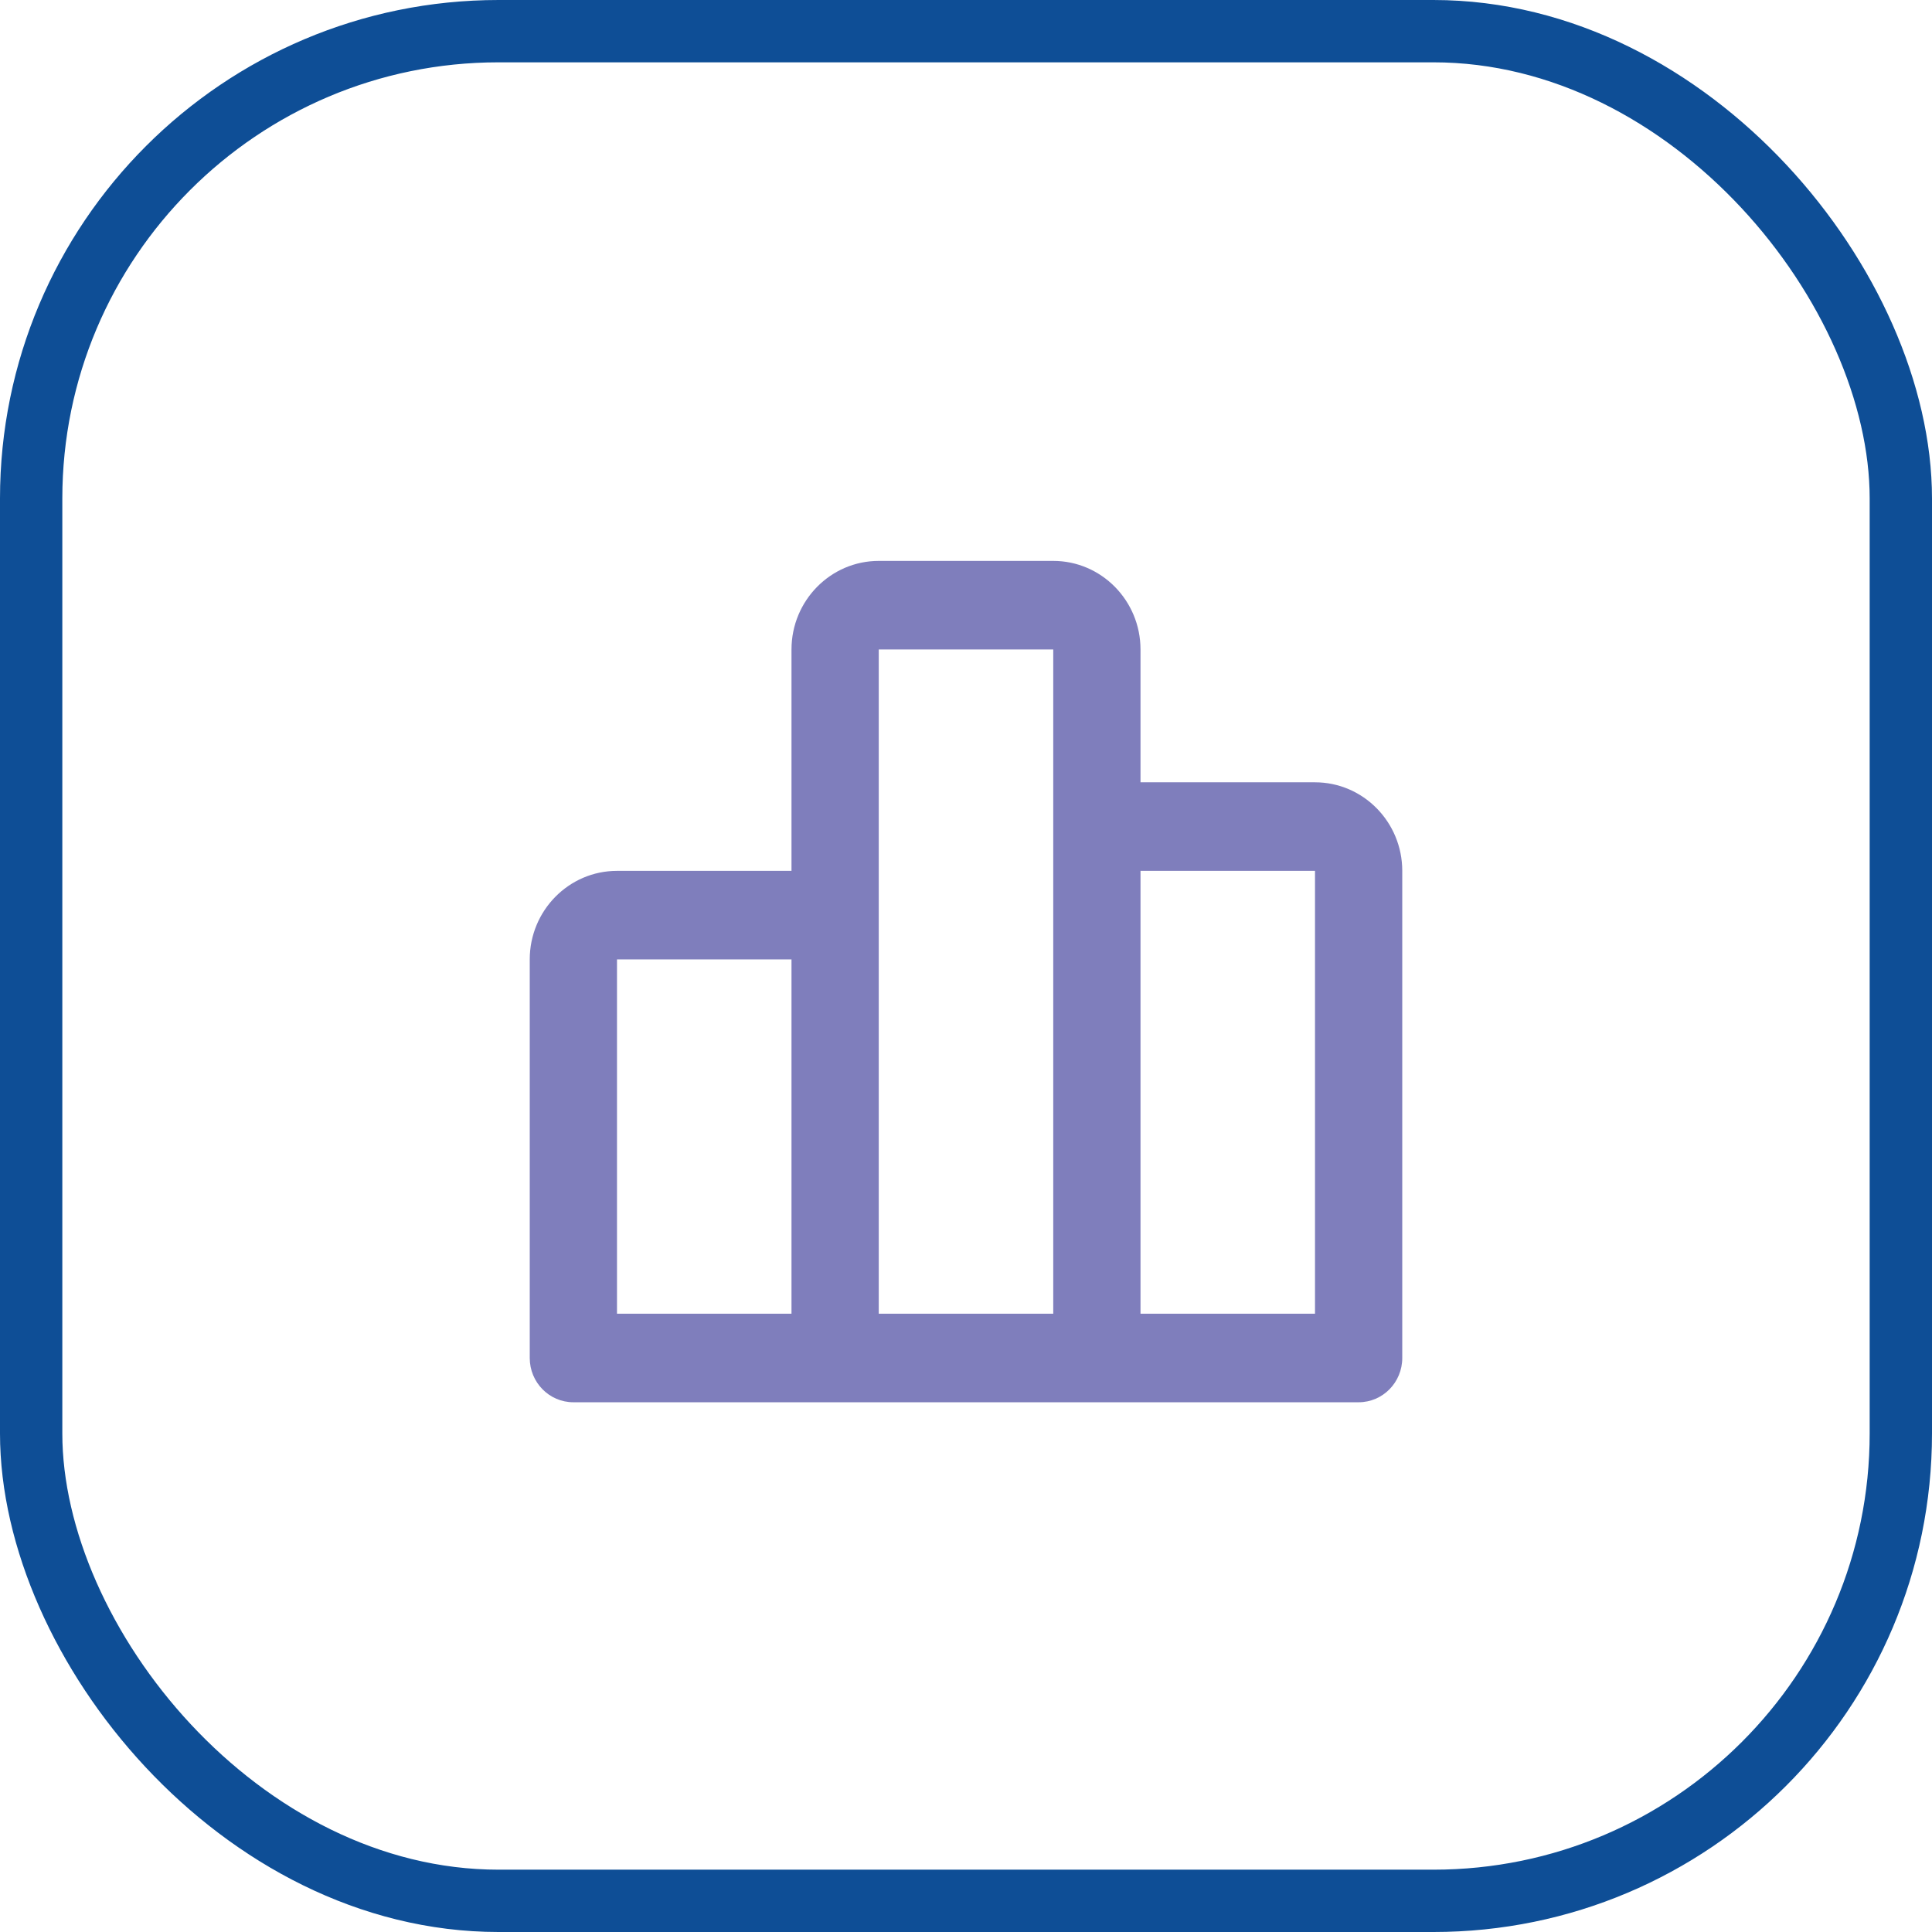
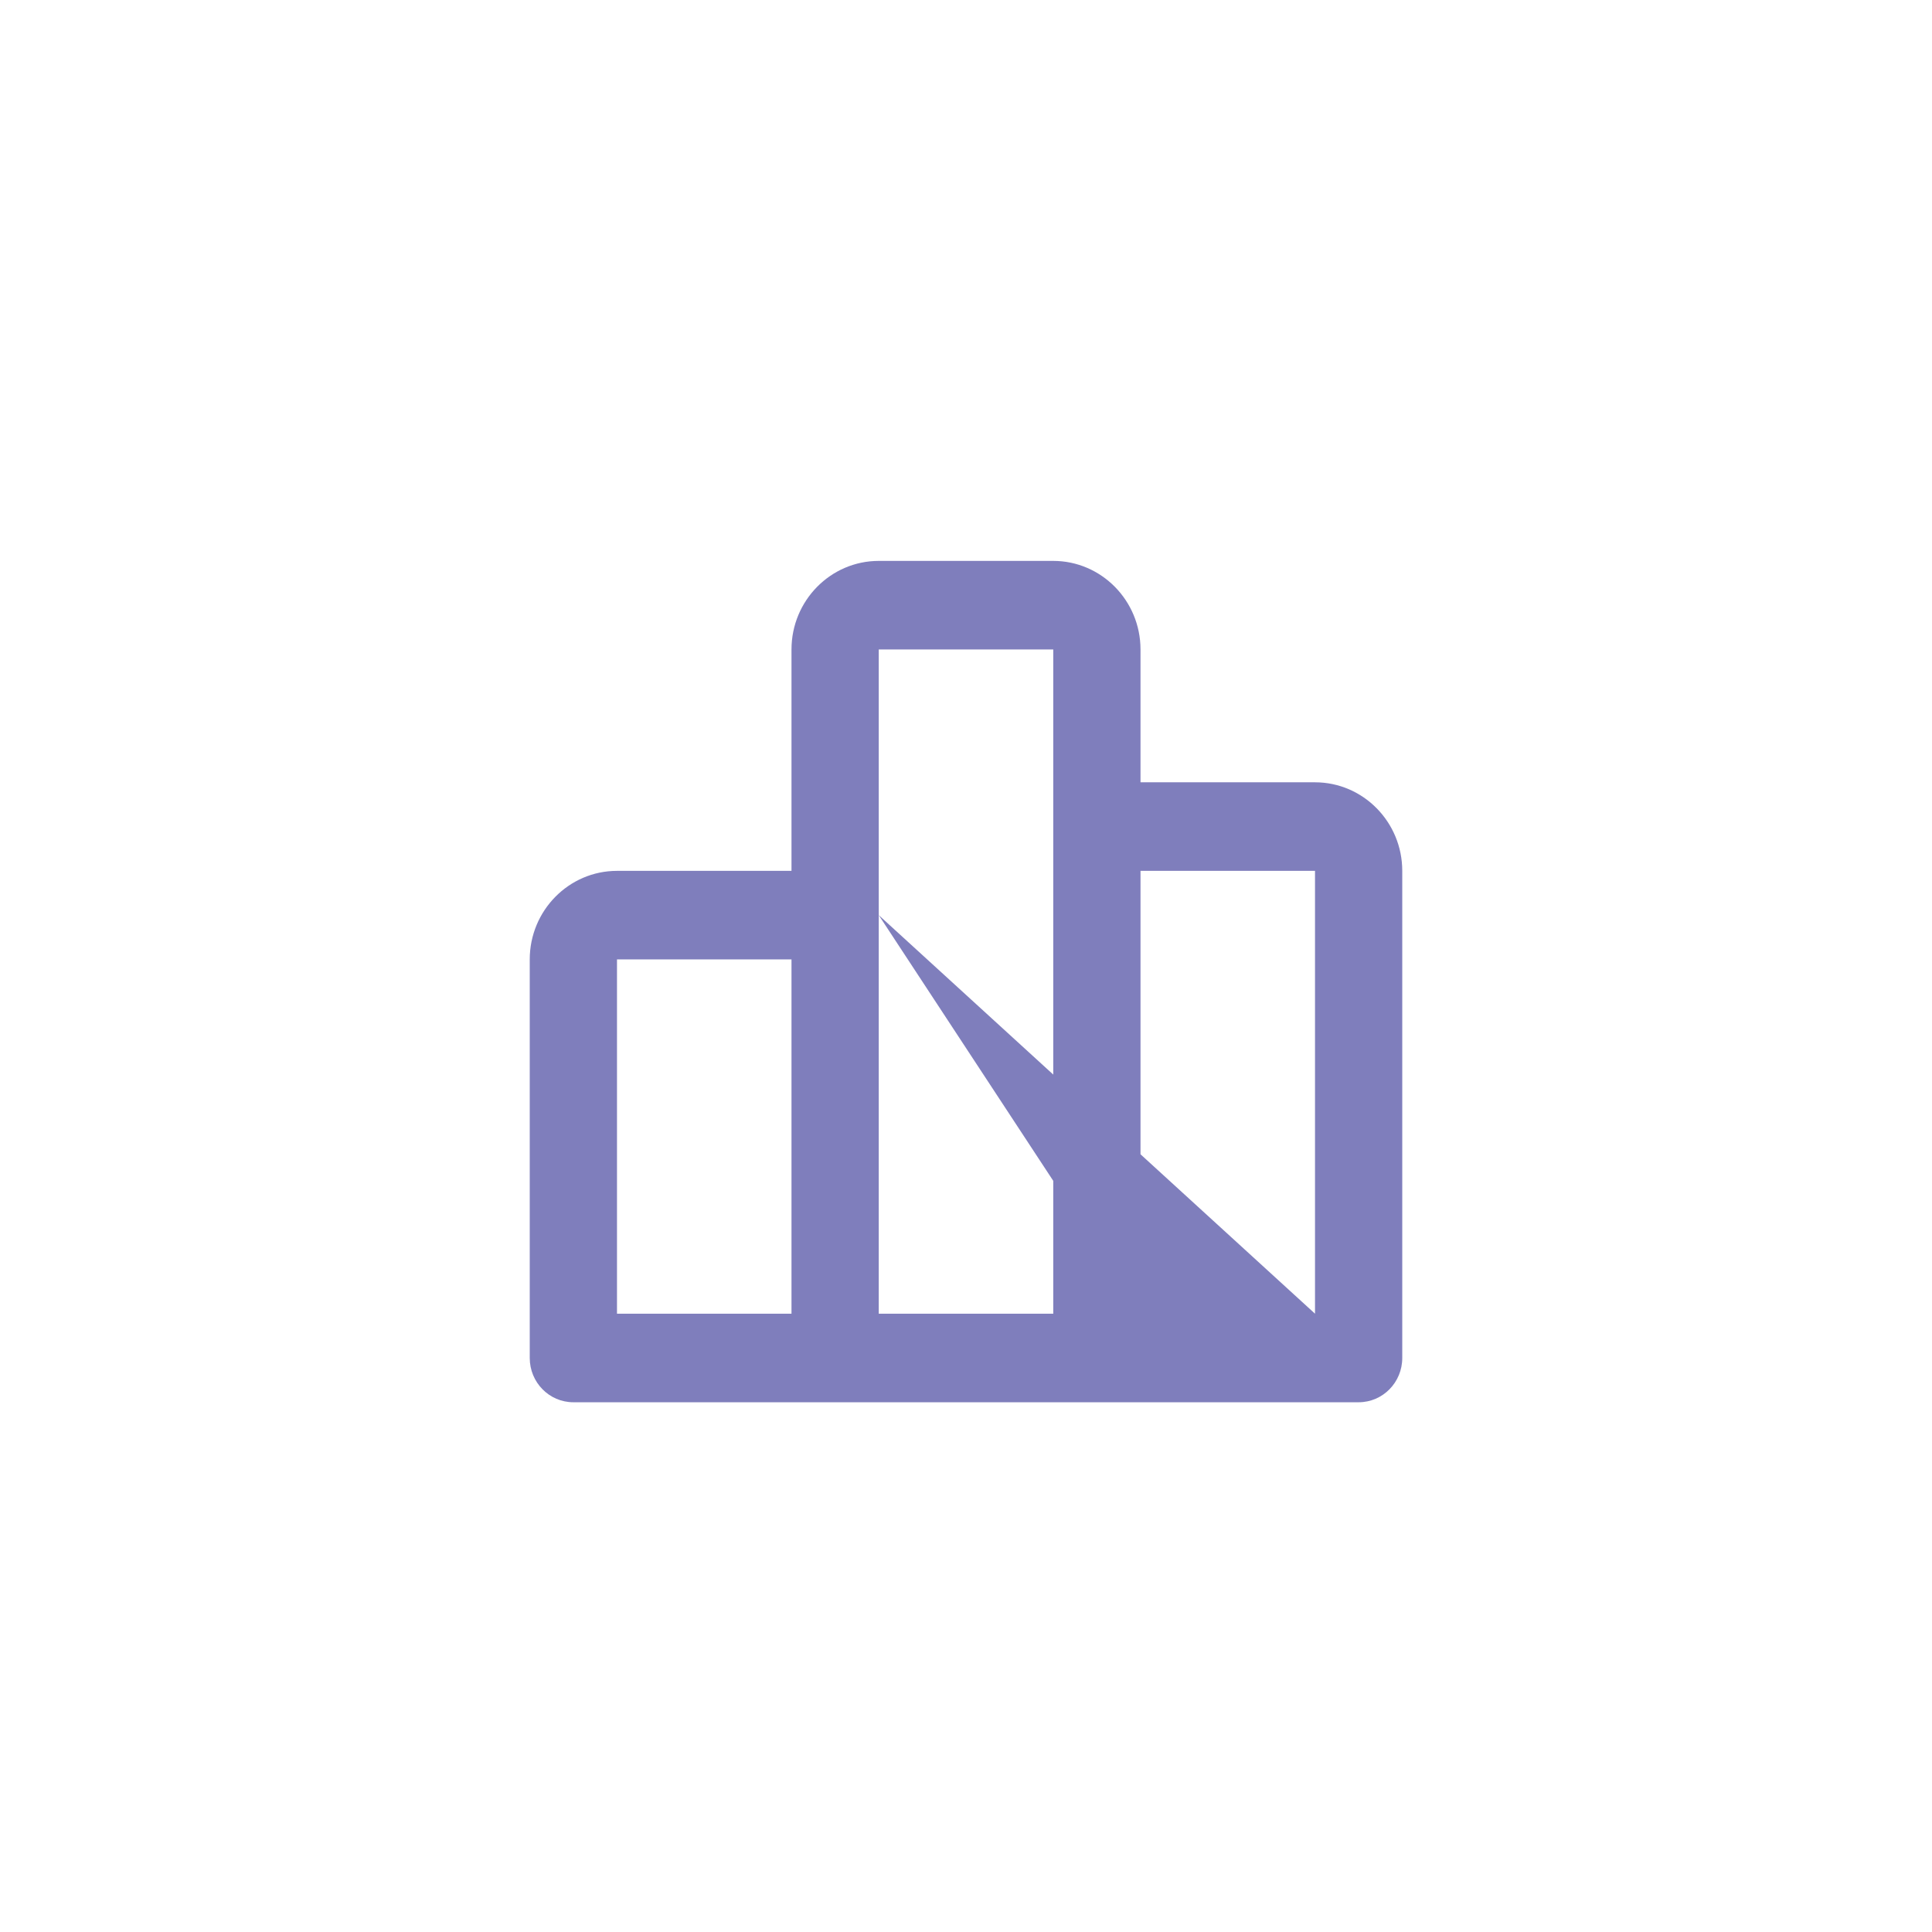
<svg xmlns="http://www.w3.org/2000/svg" width="62px" height="62px" viewBox="0 0 62 62" version="1.1">
  <title>Group 11</title>
  <g id="Page-1" stroke="none" stroke-width="1" fill="none" fill-rule="evenodd">
    <g id="iconos" transform="translate(-448, -397)">
      <g id="Group-11" transform="translate(448, 397)">
-         <rect id="Rectangle" stroke="#0E4E96" stroke-width="2" x="1" y="1" width="60" height="60" rx="15" />
        <g id="bx-bar-chart-alt-2" transform="translate(17, 18)" fill="#7F7EBC" fill-rule="nonzero">
-           <path d="M25.2,7.105 L19.6,7.105 L19.6,2.842 C19.6,1.275 18.344,0 16.8,0 L11.2,0 C9.656,0 8.4,1.275 8.4,2.842 L8.4,9.947 L2.8,9.947 C1.256,9.947 0,11.222 0,12.789 L0,25.579 C0,26.364 0.627,27 1.4,27 L26.6,27 C27.373,27 28,26.364 28,25.579 L28,9.947 C28,8.38 26.744,7.105 25.2,7.105 Z M2.8,12.789 L8.4,12.789 L8.4,24.158 L2.8,24.158 L2.8,12.789 Z M11.2,11.368 L11.2,2.842 L16.8,2.842 L16.8,24.158 L11.2,24.158 L11.2,11.368 Z M25.2,24.158 L19.6,24.158 L19.6,9.947 L25.2,9.947 L25.2,24.158 Z" id="Shape" />
+           <path d="M25.2,7.105 L19.6,7.105 L19.6,2.842 C19.6,1.275 18.344,0 16.8,0 L11.2,0 C9.656,0 8.4,1.275 8.4,2.842 L8.4,9.947 L2.8,9.947 C1.256,9.947 0,11.222 0,12.789 L0,25.579 C0,26.364 0.627,27 1.4,27 L26.6,27 C27.373,27 28,26.364 28,25.579 L28,9.947 C28,8.38 26.744,7.105 25.2,7.105 Z M2.8,12.789 L8.4,12.789 L8.4,24.158 L2.8,24.158 L2.8,12.789 Z M11.2,11.368 L11.2,2.842 L16.8,2.842 L16.8,24.158 L11.2,24.158 L11.2,11.368 Z L19.6,24.158 L19.6,9.947 L25.2,9.947 L25.2,24.158 Z" id="Shape" />
        </g>
      </g>
    </g>
  </g>
</svg>